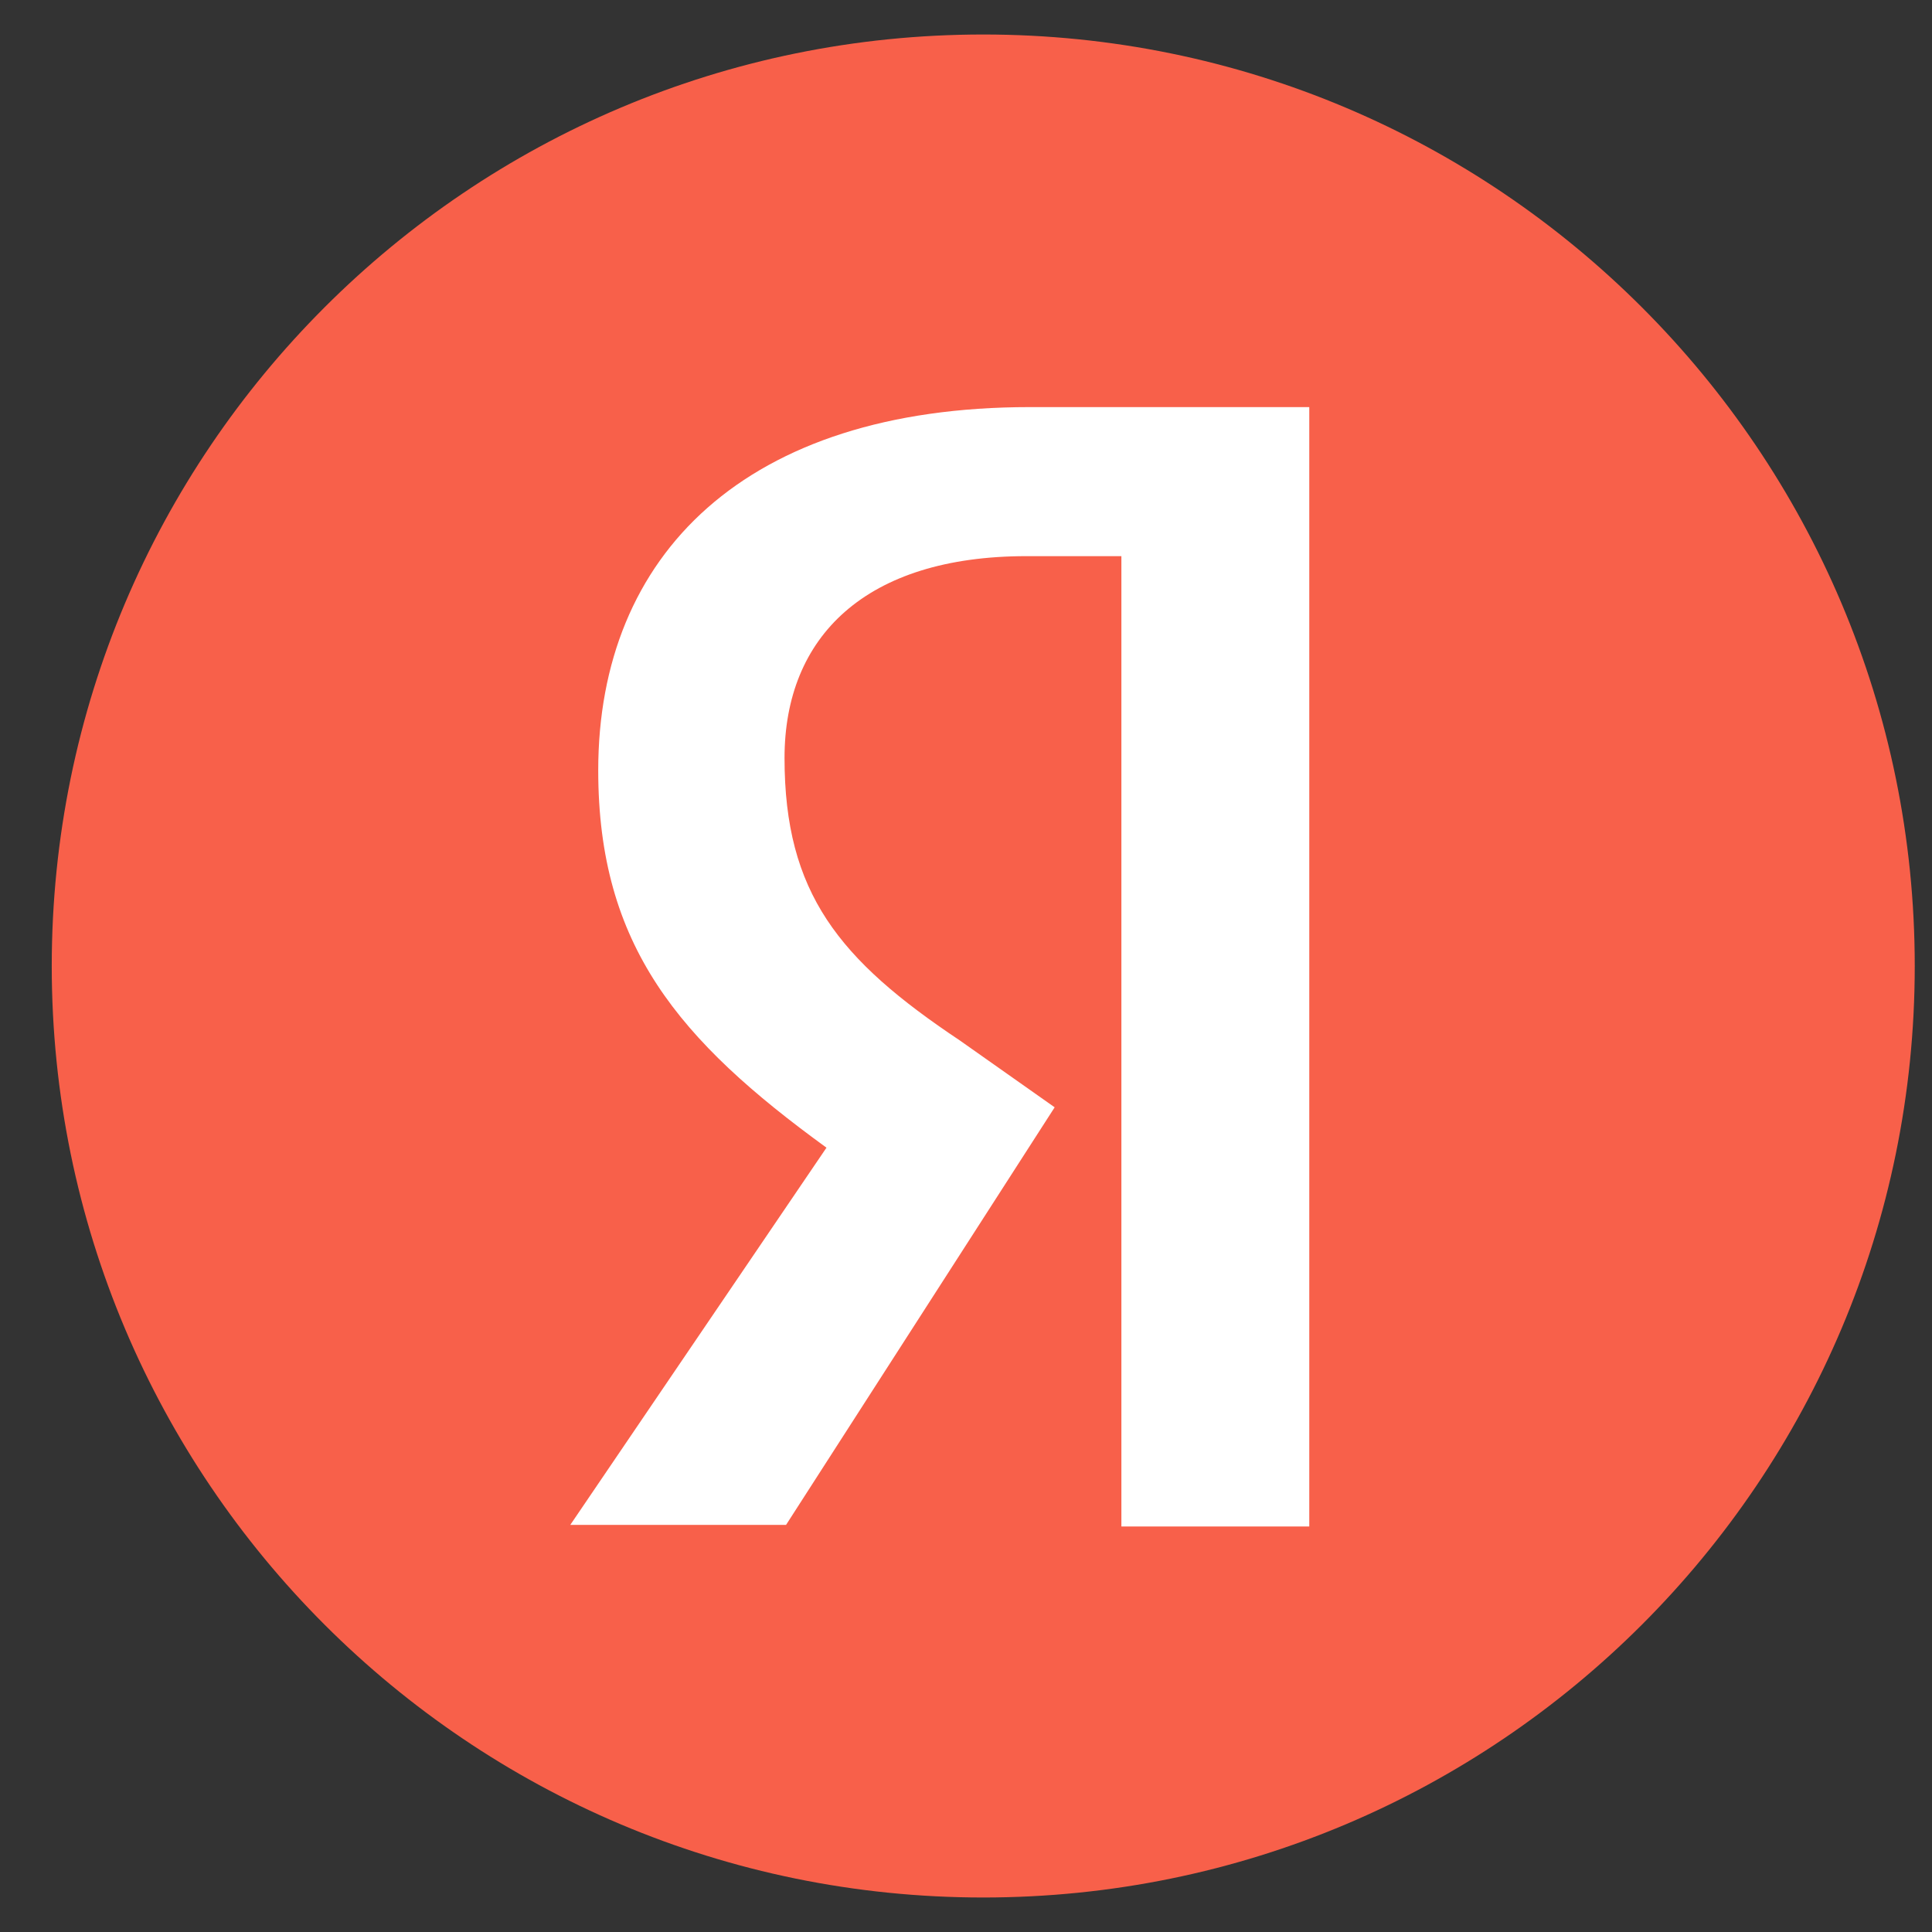
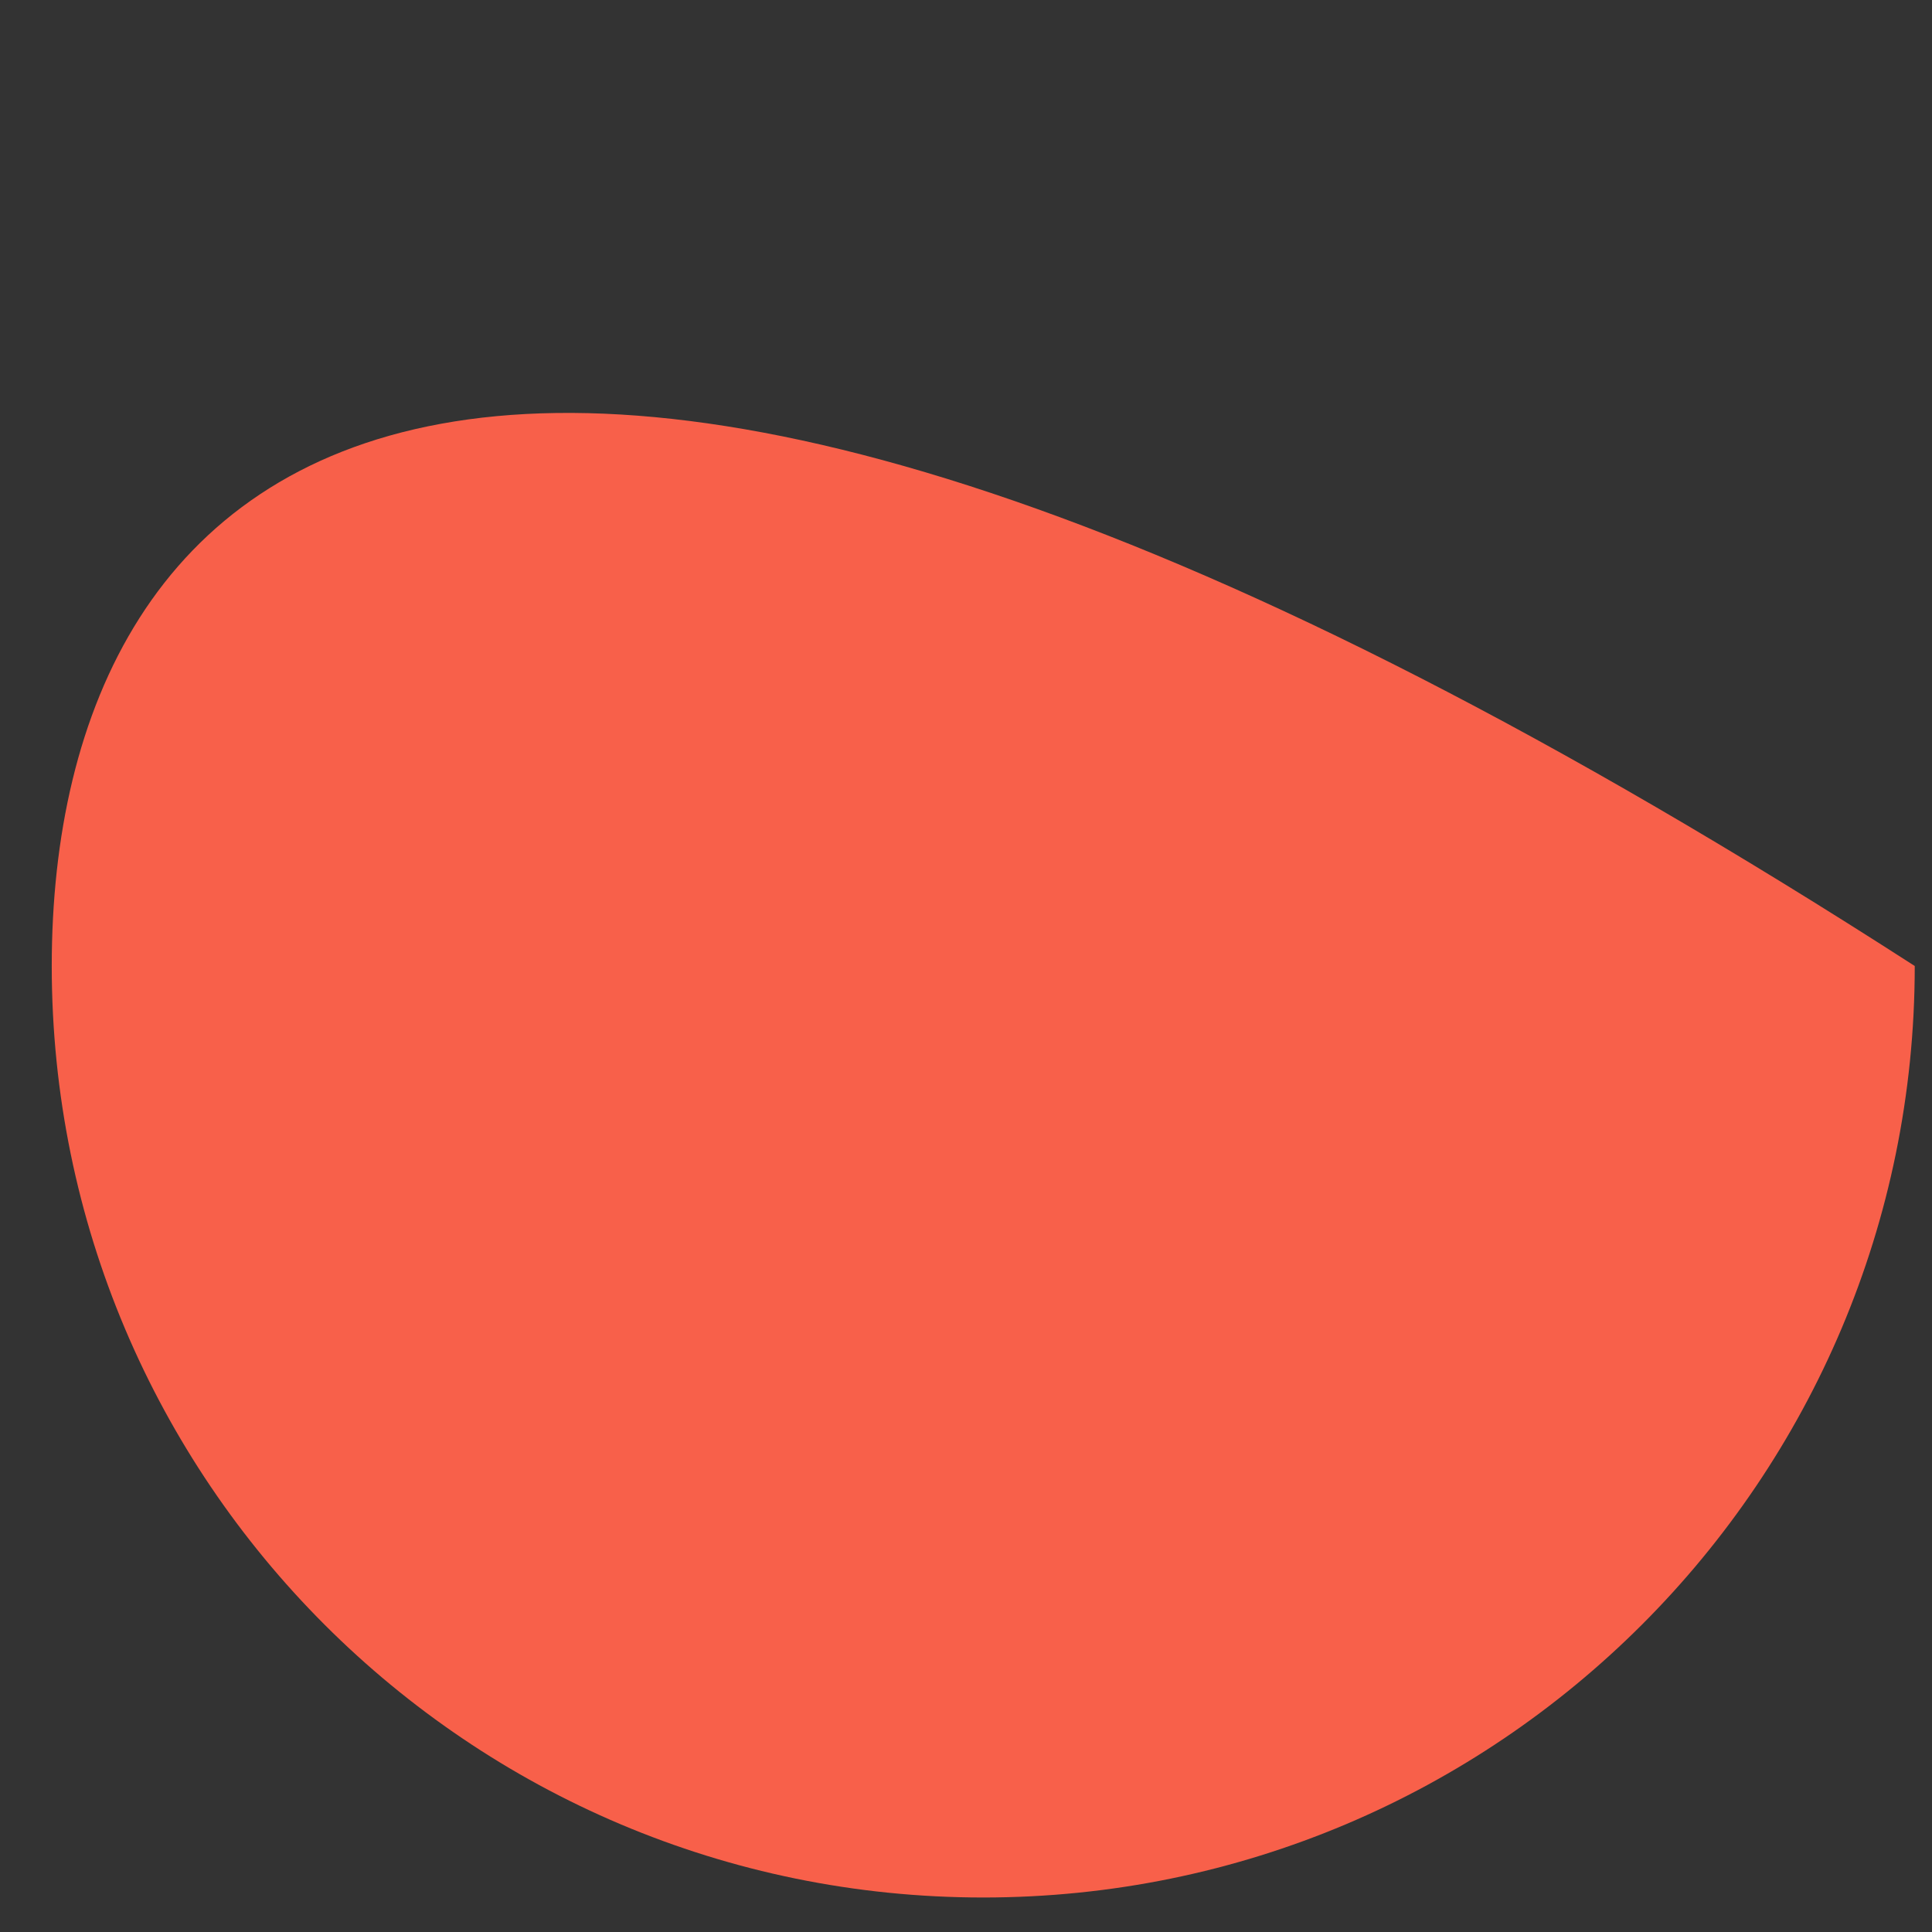
<svg xmlns="http://www.w3.org/2000/svg" width="28" height="28" viewBox="0 0 28 28" fill="none">
  <rect x="0" y="0" width="28" height="28" fill="#333333" stroke="none" />
  <g clip-path="url(#clip0_2004_495)">
-     <path d="M27.75 14C27.75 6.544 21.706 0.5 14.25 0.5C6.794 0.5 0.75 6.544 0.75 14C0.75 21.456 6.794 27.5 14.25 27.5C21.706 27.5 27.75 21.456 27.75 14Z" fill="#F8604A" />
-     <path d="M18.975 22.123H16.252V8.06H14.88C12.54 8.06 11.37 9.23 11.37 10.985C11.37 12.943 12.158 13.91 13.912 15.08L15.285 16.048L11.392 22.1H8.265L11.978 16.633C9.84 15.08 8.67 13.707 8.67 11.165C8.67 8.037 10.807 5.9 14.925 5.9H18.975V22.123Z" fill="white" />
+     <path d="M27.75 14C6.794 0.5 0.75 6.544 0.75 14C0.75 21.456 6.794 27.5 14.25 27.5C21.706 27.5 27.75 21.456 27.75 14Z" fill="#F8604A" />
  </g>
  <defs>
    <clipPath id="clip0_2004_495">
      <rect width="27" height="27" fill="white" transform="translate(0.75 0.5)" />
    </clipPath>
  </defs>
</svg>